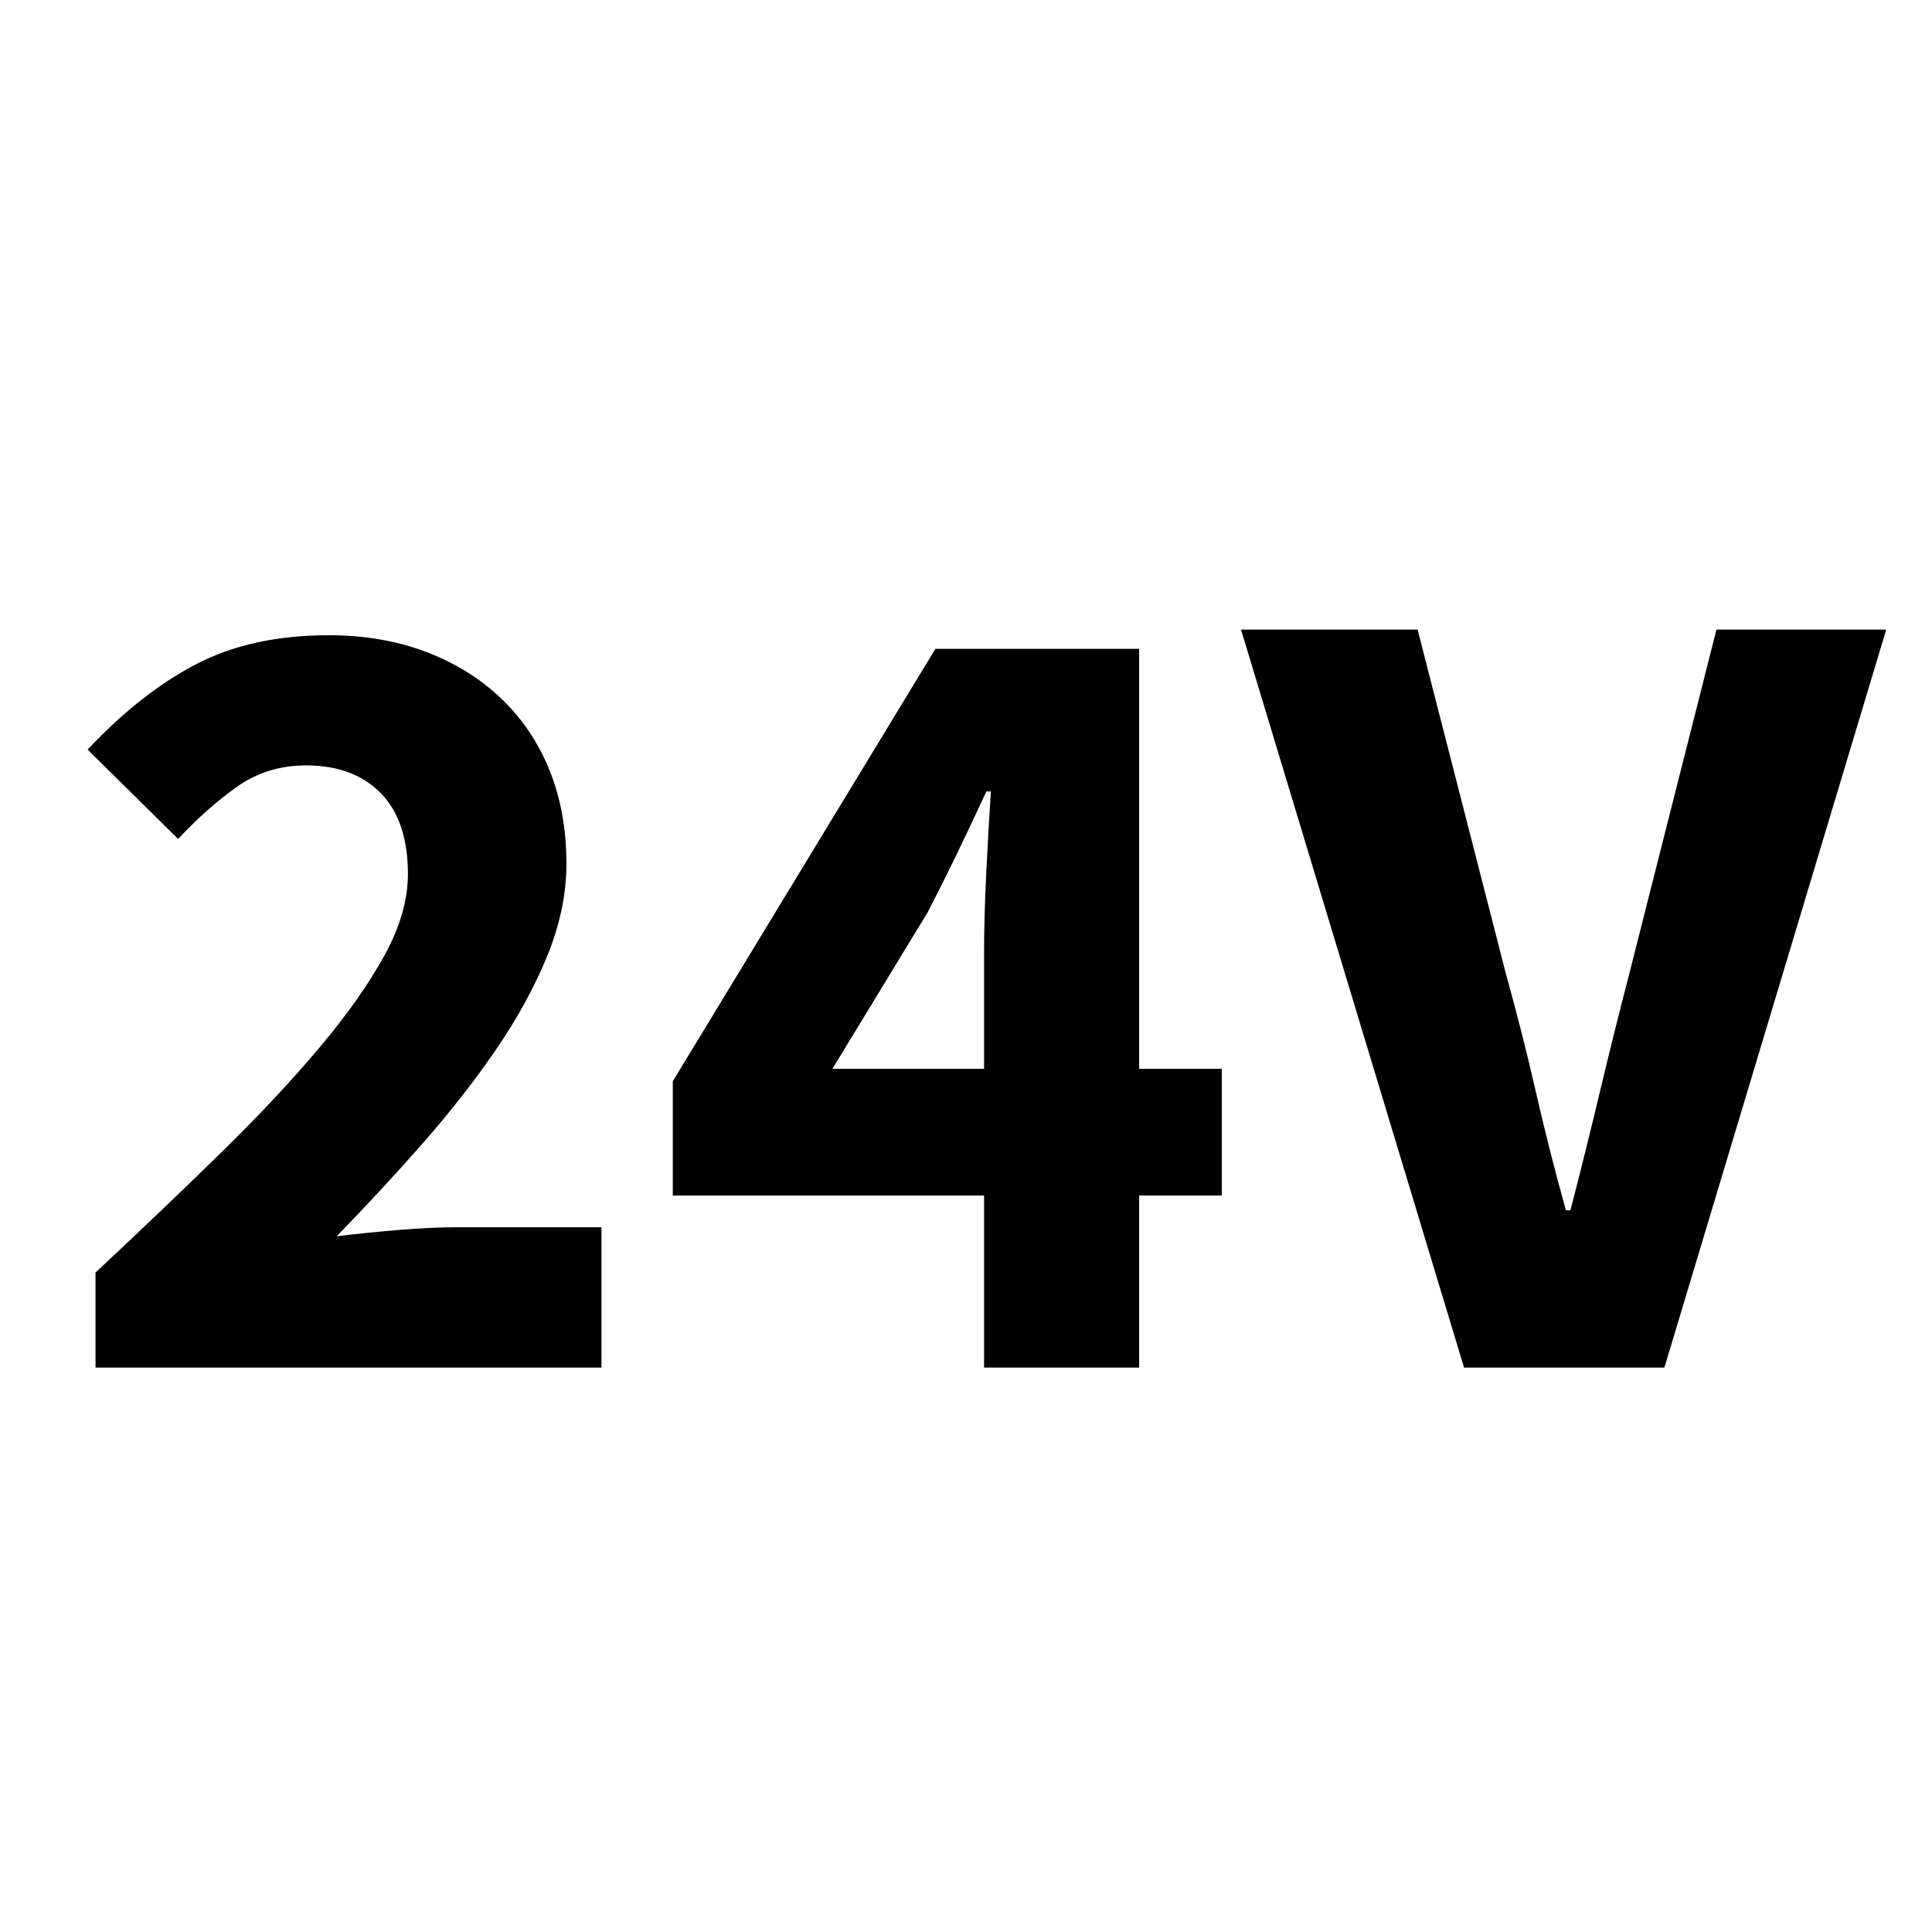
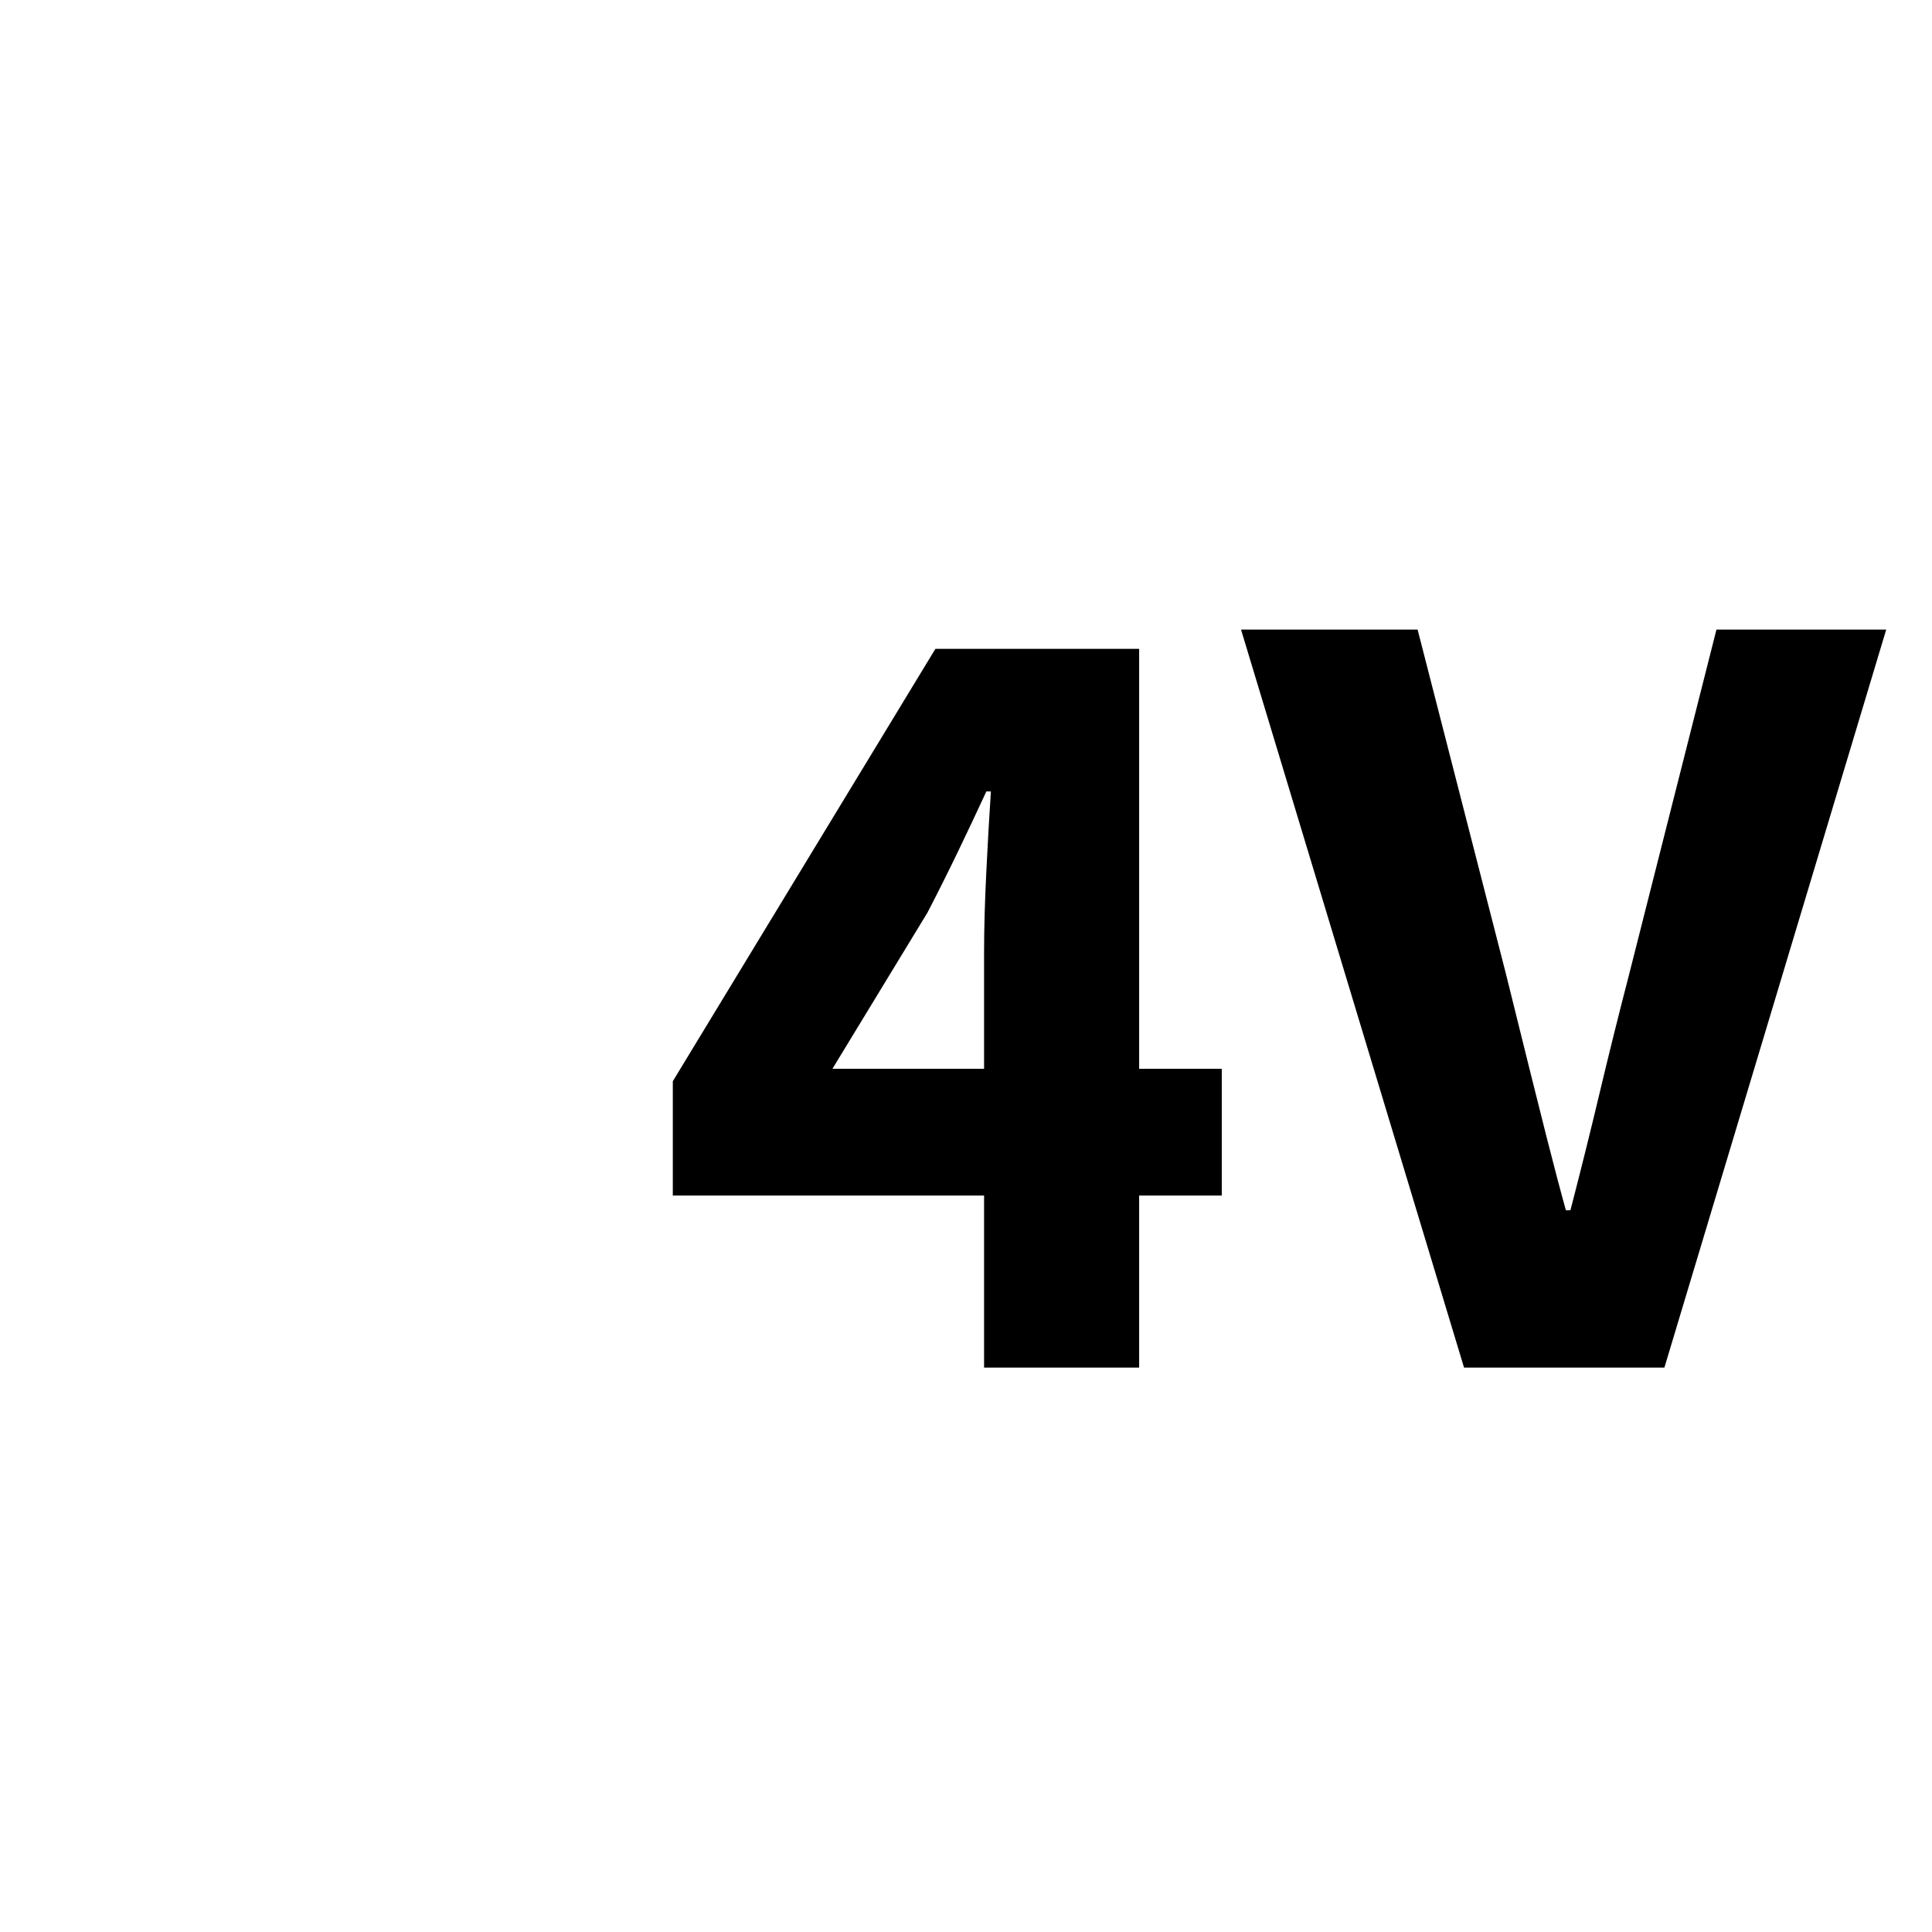
<svg xmlns="http://www.w3.org/2000/svg" width="1080" zoomAndPan="magnify" viewBox="0 0 810 810" height="1080" preserveAspectRatio="xMidYMid meet" version="1.2">
  <defs />
  <g id="af89445320">
    <rect x="0" width="810" y="0" height="810" style="fill:#ffffff;fill-opacity:1;stroke:none;" />
-     <rect x="0" width="810" y="0" height="810" style="fill:#ffffff;fill-opacity:1;stroke:none;" />
    <g style="fill:#000000;fill-opacity:1;">
      <g transform="translate(22.488, 573.375)">
-         <path style="stroke:none" d="M 17.562 0 L 17.562 -39.859 C 36.852 -57.891 54.488 -74.734 70.469 -90.391 C 86.445 -106.055 100.207 -120.77 111.75 -134.531 C 123.301 -148.301 132.316 -161.117 138.797 -172.984 C 145.285 -184.848 148.531 -196.156 148.531 -206.906 C 148.531 -221.781 144.734 -233.094 137.141 -240.844 C 129.555 -248.594 119.117 -252.469 105.828 -252.469 C 94.754 -252.469 84.945 -249.379 76.406 -243.203 C 67.863 -237.035 59.797 -229.844 52.203 -221.625 L 14.234 -259.109 C 29.109 -274.93 44.297 -286.875 59.797 -294.938 C 75.297 -303.008 93.801 -307.047 115.312 -307.047 C 130.188 -307.047 143.711 -304.75 155.891 -300.156 C 168.078 -295.57 178.598 -289.086 187.453 -280.703 C 196.305 -272.316 203.109 -262.27 207.859 -250.562 C 212.609 -238.863 214.984 -225.738 214.984 -211.188 C 214.984 -198.531 212.289 -185.633 206.906 -172.5 C 201.531 -159.375 194.332 -146.242 185.312 -133.109 C 176.301 -119.984 166.02 -106.852 154.469 -93.719 C 142.926 -80.594 130.984 -67.703 118.641 -55.047 C 126.234 -55.992 134.695 -56.863 144.031 -57.656 C 153.363 -58.445 161.664 -58.844 168.938 -58.844 L 229.688 -58.844 L 229.688 0 Z M 17.562 0 " />
-       </g>
+         </g>
    </g>
    <g style="fill:#000000;fill-opacity:1;">
      <g transform="translate(273.061, 573.375)">
        <path style="stroke:none" d="M 139.516 0 L 139.516 -72.141 L 9.016 -72.141 L 9.016 -120.062 L 119.109 -301.344 L 204.531 -301.344 L 204.531 -125.281 L 239.172 -125.281 L 239.172 -72.141 L 204.531 -72.141 L 204.531 0 Z M 75.938 -125.281 L 139.516 -125.281 L 139.516 -174.172 C 139.516 -183.973 139.832 -195.281 140.469 -208.094 C 141.102 -220.906 141.738 -232.055 142.375 -241.547 L 140.469 -241.547 C 136.676 -233.328 132.723 -224.945 128.609 -216.406 C 124.492 -207.863 120.223 -199.32 115.797 -190.781 Z M 75.938 -125.281 " />
      </g>
    </g>
    <g style="fill:#000000;fill-opacity:1;">
      <g transform="translate(523.633, 573.375)">
-         <path style="stroke:none" d="M 90.172 0 L -3.328 -309.422 L 70.703 -309.422 L 107.719 -165.141 C 112.469 -148.055 116.66 -131.523 120.297 -115.547 C 123.941 -99.578 128.133 -83.051 132.875 -65.969 L 134.781 -65.969 C 139.207 -83.051 143.316 -99.578 147.109 -115.547 C 150.91 -131.523 155.023 -148.055 159.453 -165.141 L 196 -309.422 L 267.172 -309.422 L 174.172 0 Z M 90.172 0 " />
+         <path style="stroke:none" d="M 90.172 0 L -3.328 -309.422 L 70.703 -309.422 L 107.719 -165.141 C 123.941 -99.578 128.133 -83.051 132.875 -65.969 L 134.781 -65.969 C 139.207 -83.051 143.316 -99.578 147.109 -115.547 C 150.91 -131.523 155.023 -148.055 159.453 -165.141 L 196 -309.422 L 267.172 -309.422 L 174.172 0 Z M 90.172 0 " />
      </g>
    </g>
  </g>
</svg>